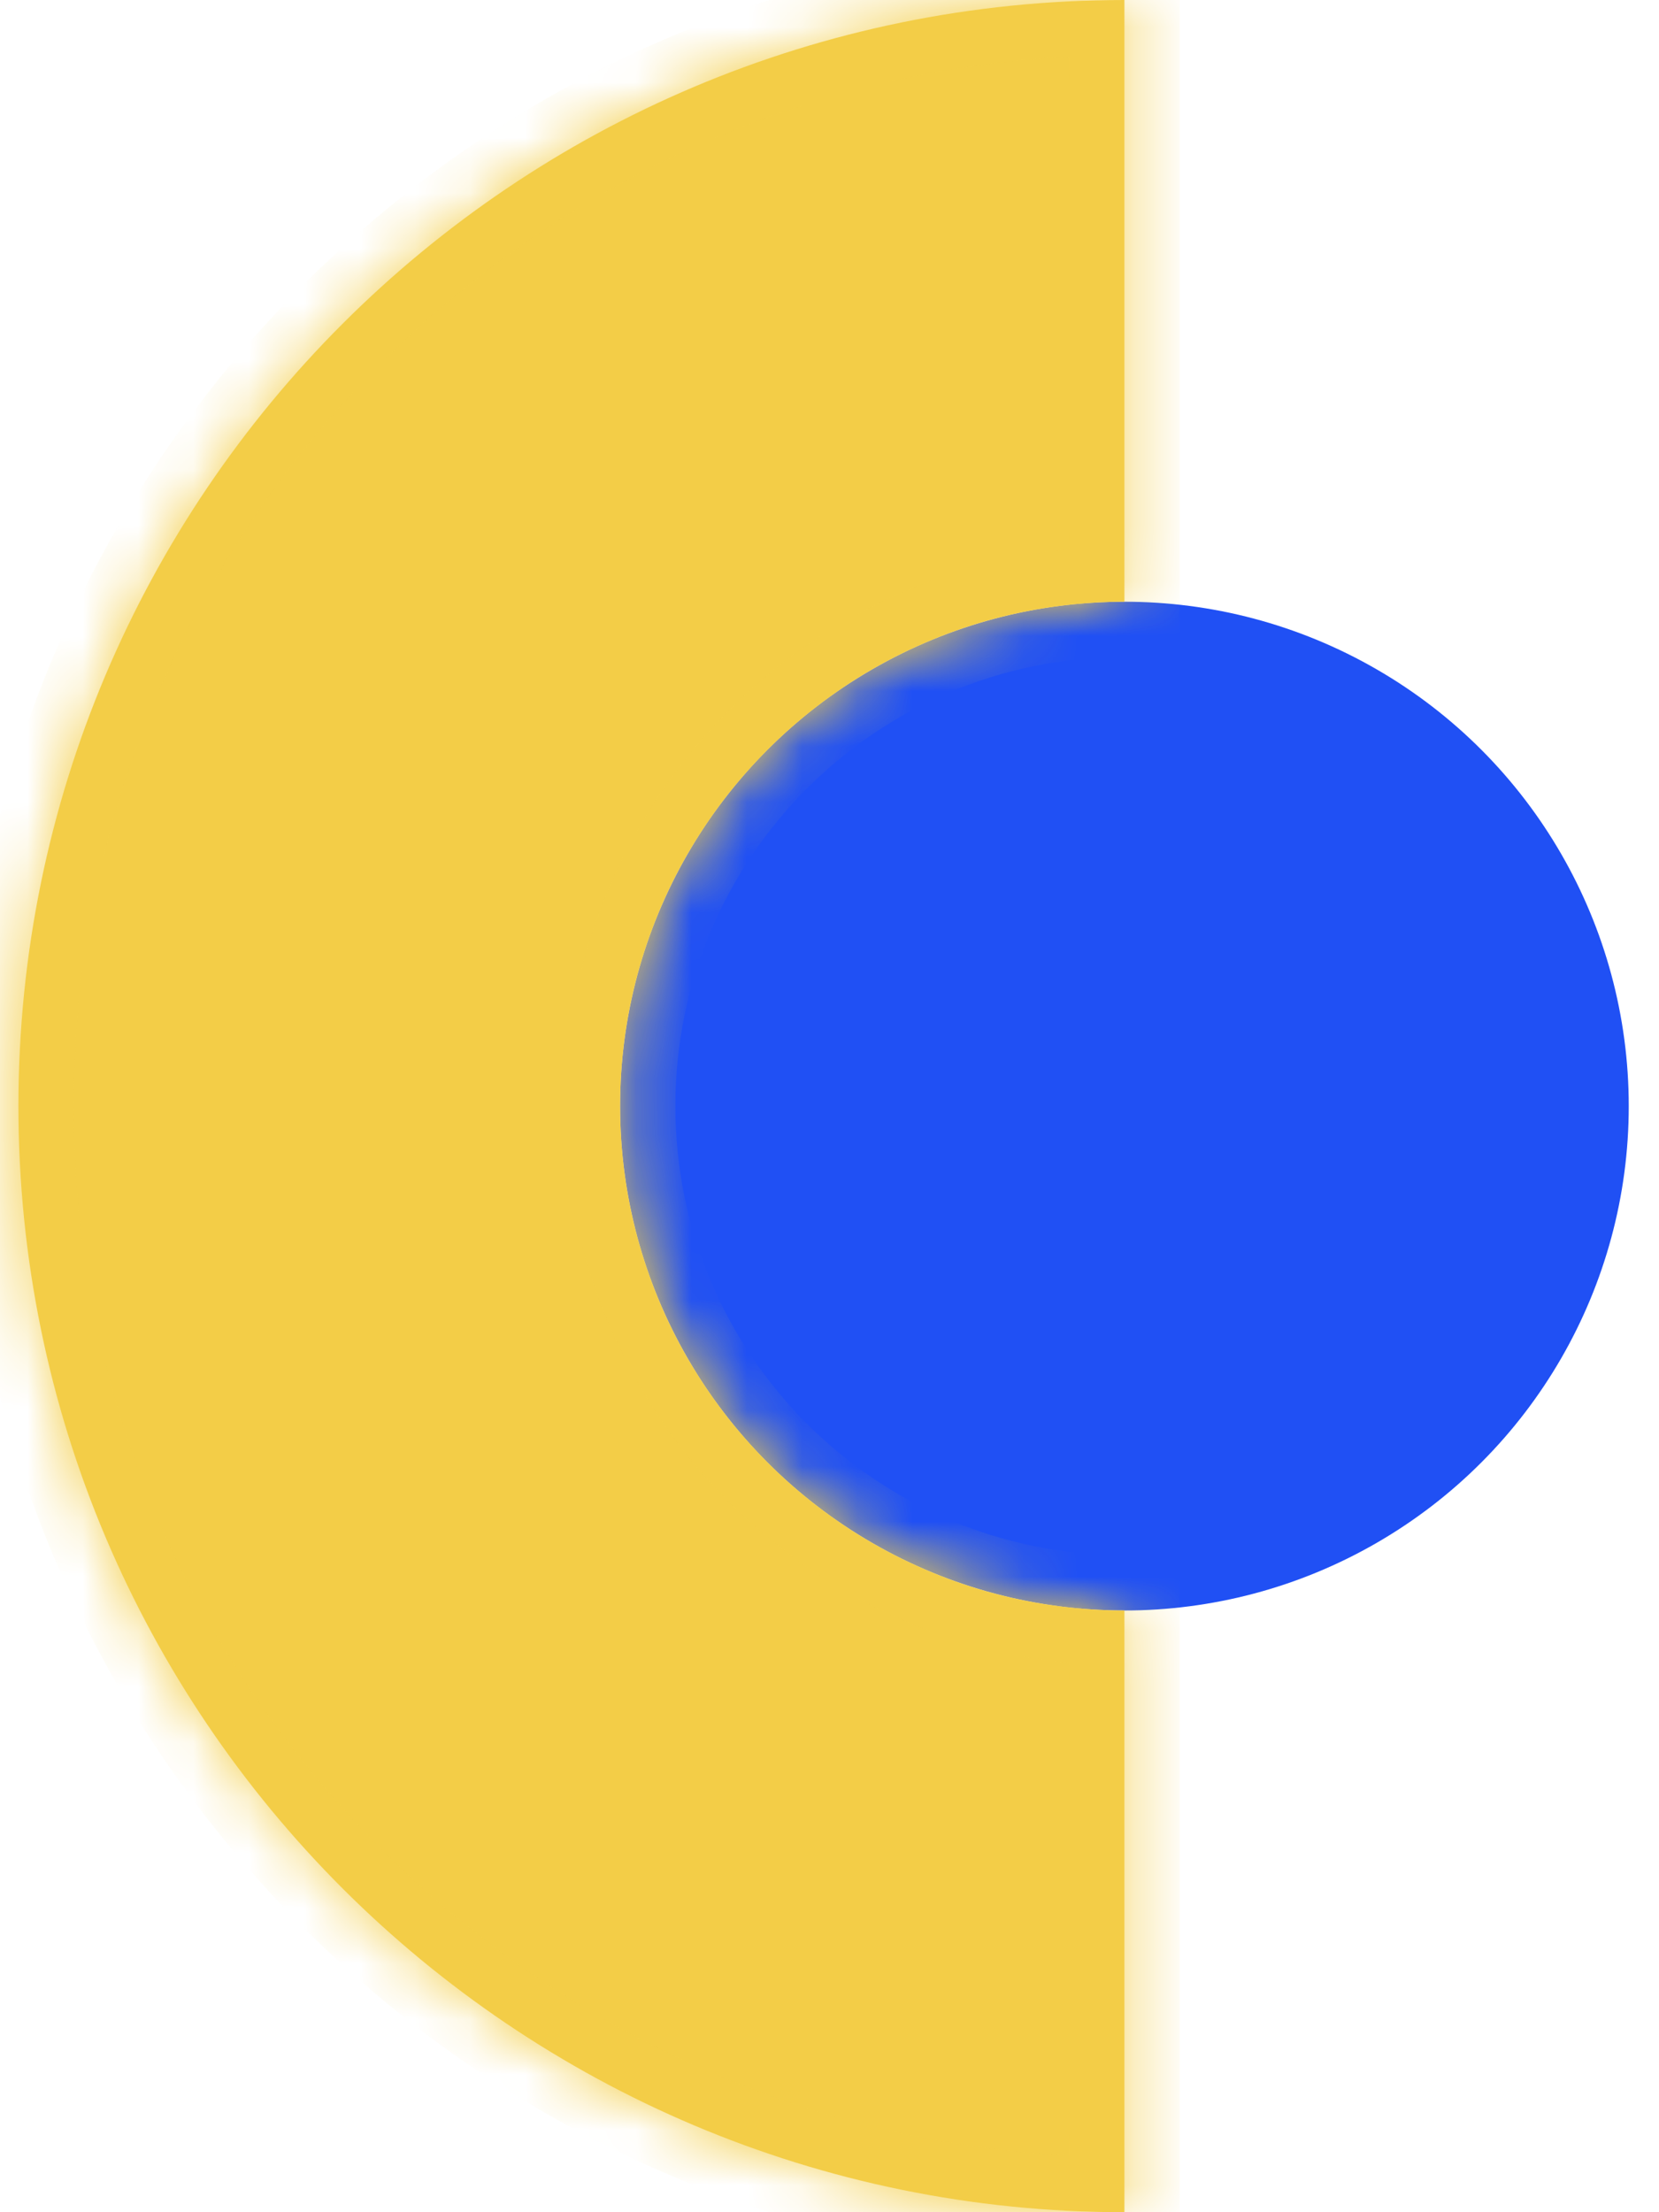
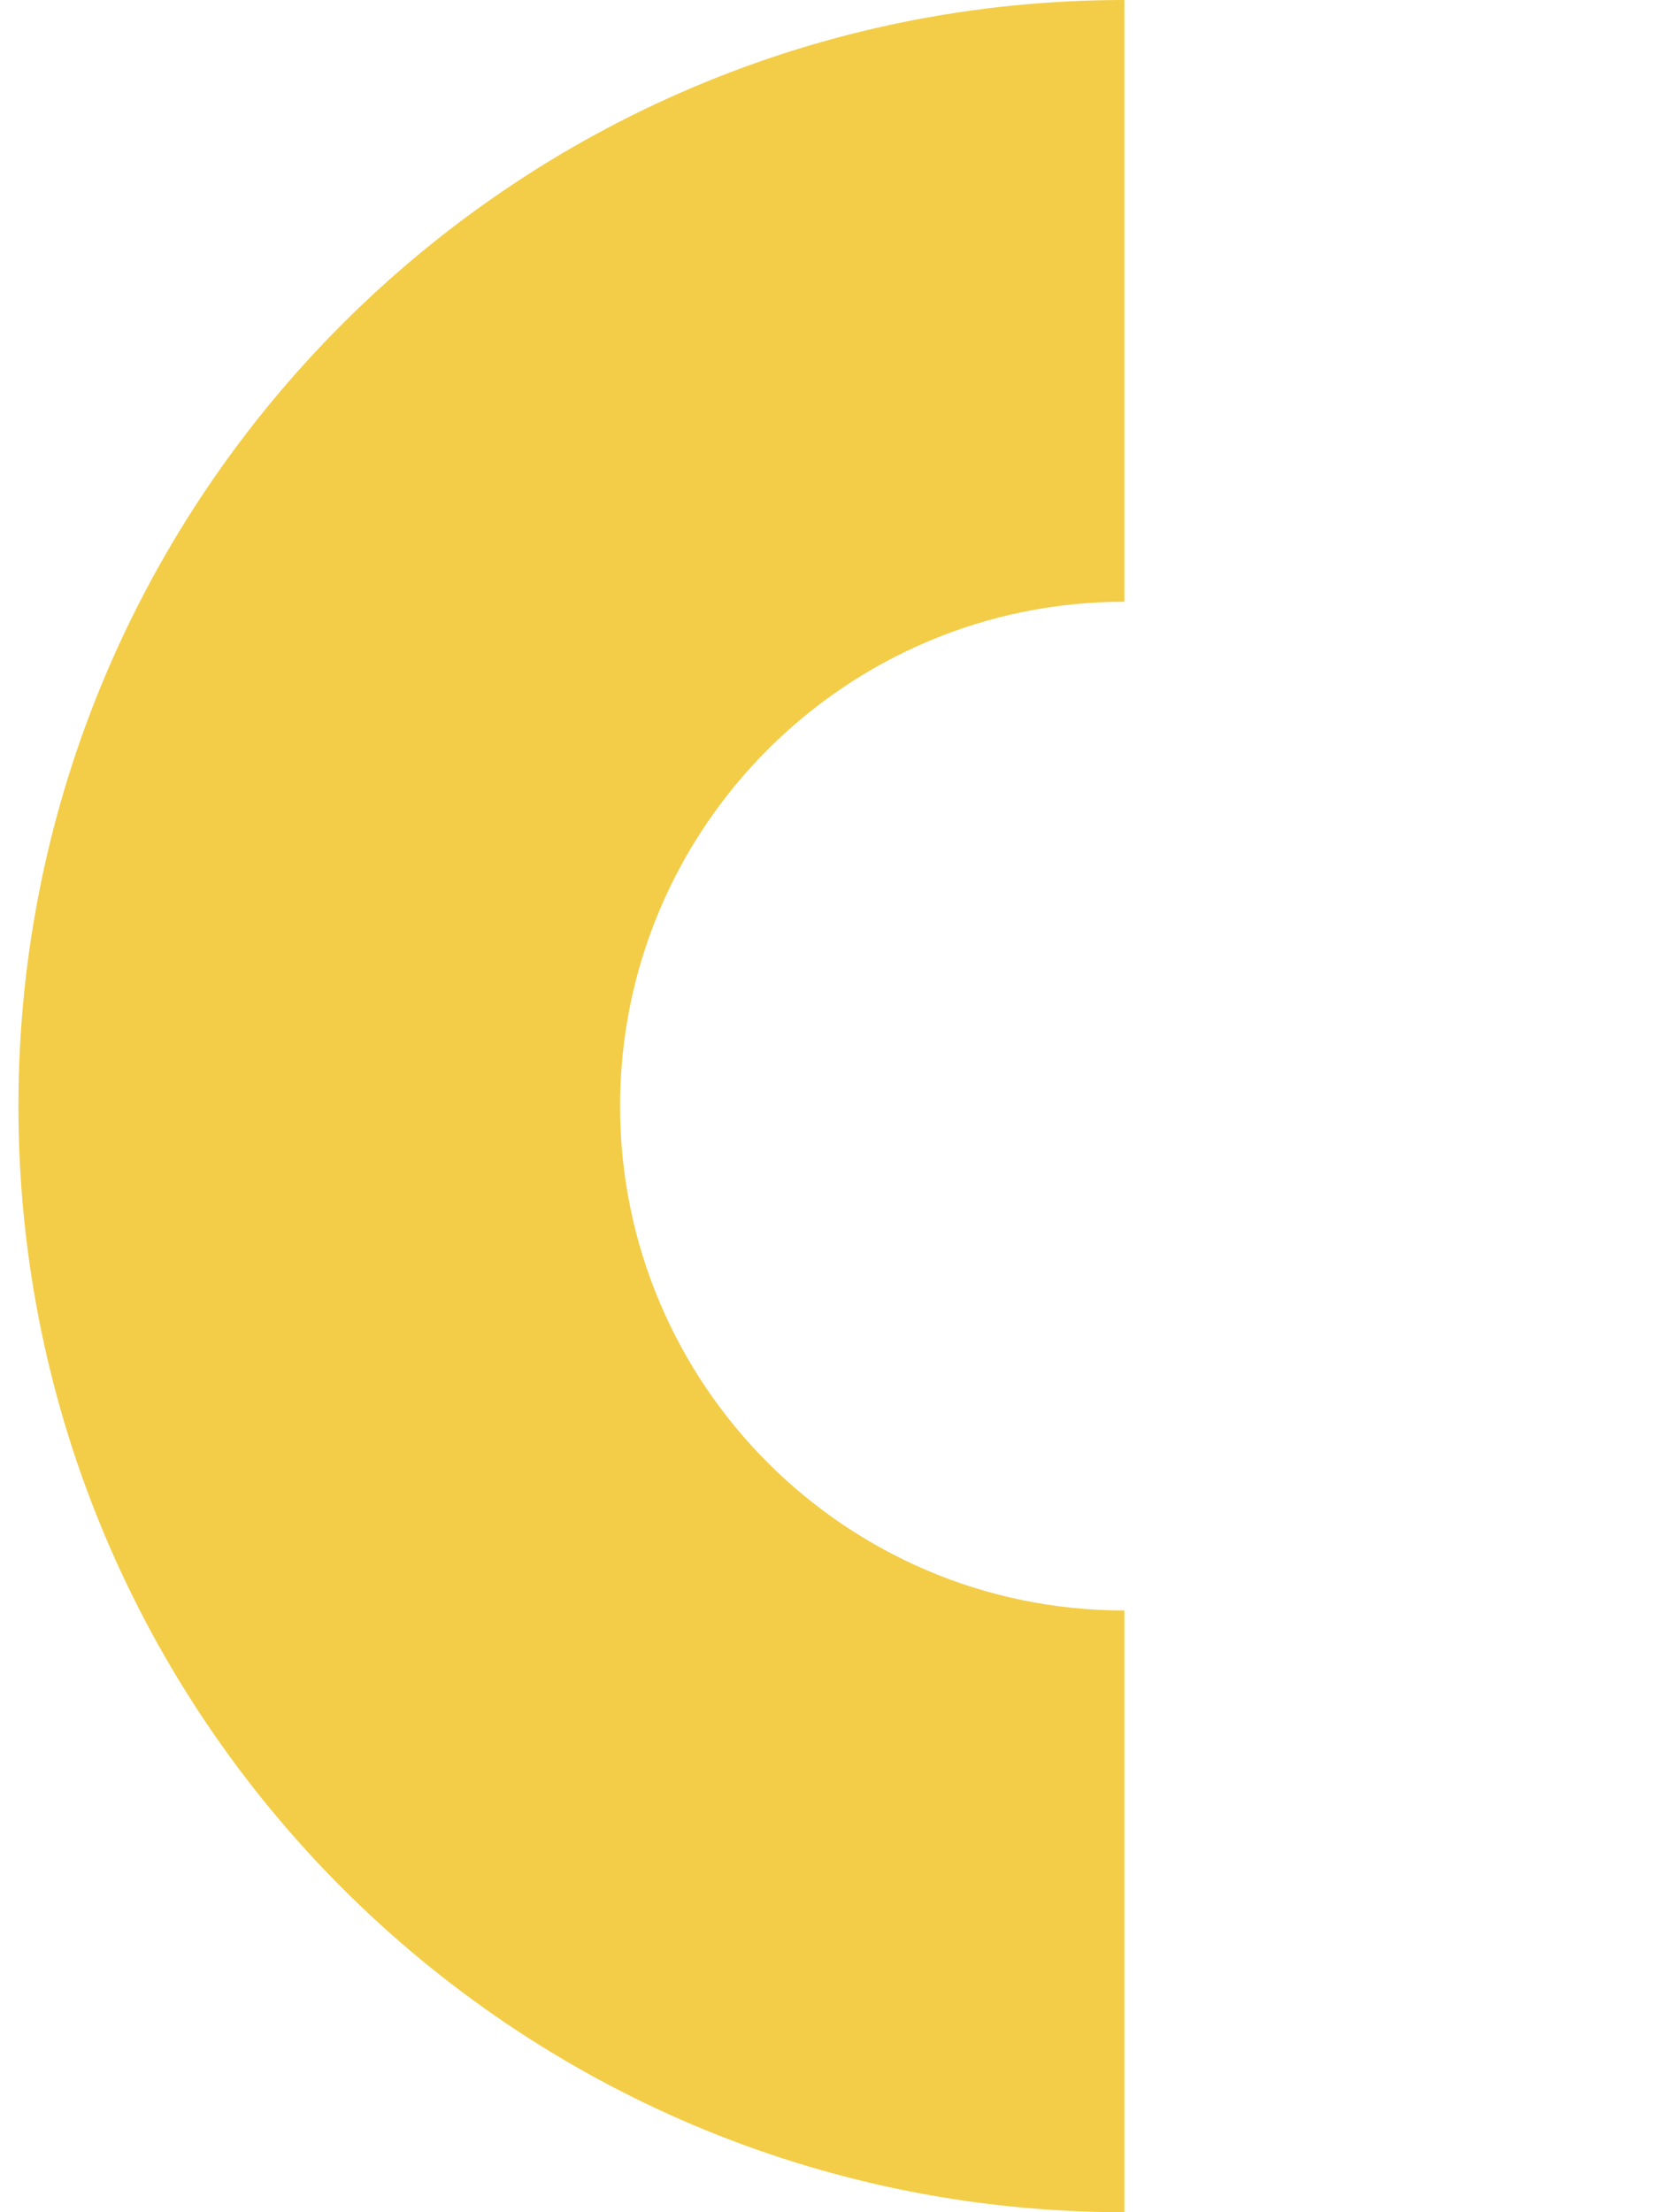
<svg xmlns="http://www.w3.org/2000/svg" width="30" height="40" viewBox="0 0 30 40" fill="none">
-   <ellipse cx="20.333" cy="20" rx="9.12" ry="9.12" fill="#2050F4" />
  <mask id="path-2-inside-1_4512_841" fill="white">
-     <path fill-rule="evenodd" clip-rule="evenodd" d="M20.333 40C9.288 40 0.333 31.046 0.333 20C0.333 8.954 9.288 0 20.333 0V10.88C15.297 10.88 11.213 14.963 11.213 20C11.213 25.037 15.297 29.12 20.333 29.12L20.333 40Z" />
-   </mask>
+     </mask>
  <path fill-rule="evenodd" clip-rule="evenodd" d="M20.333 40C9.288 40 0.333 31.046 0.333 20C0.333 8.954 9.288 0 20.333 0V10.88C15.297 10.88 11.213 14.963 11.213 20C11.213 25.037 15.297 29.12 20.333 29.12L20.333 40Z" fill="#F3CD47" />
-   <path d="M20.333 40V41H21.333V40H20.333ZM20.333 0L21.333 0V-1L20.333 -1V0ZM20.333 10.88L20.333 11.88L21.333 11.88L21.333 10.88H20.333ZM20.333 29.12H21.333V28.12L20.333 28.12L20.333 29.12ZM-0.667 20C-0.667 31.598 8.735 41 20.333 41V39C9.84 39 1.333 30.493 1.333 20H-0.667ZM20.333 -1C8.735 -1 -0.667 8.402 -0.667 20H1.333C1.333 9.507 9.84 1 20.333 1V-1ZM21.333 10.88V0L19.333 0V10.88H21.333ZM12.213 20C12.213 15.515 15.849 11.88 20.333 11.88L20.333 9.88C14.744 9.88 10.213 14.411 10.213 20L12.213 20ZM20.333 28.12C15.849 28.12 12.213 24.485 12.213 20L10.213 20C10.213 25.589 14.744 30.12 20.333 30.12L20.333 28.12ZM21.333 40L21.333 29.12H19.333L19.333 40H21.333Z" fill="#F3CD47" mask="url(#path-2-inside-1_4512_841)" />
</svg>